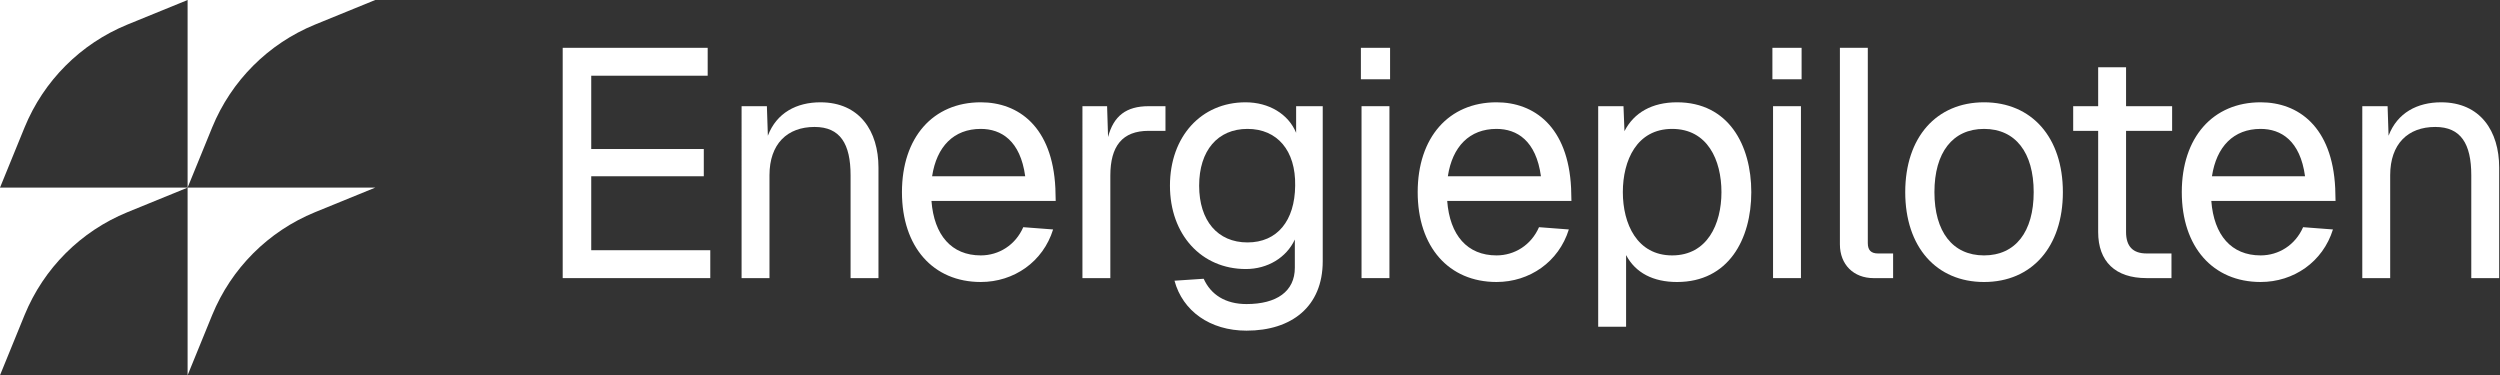
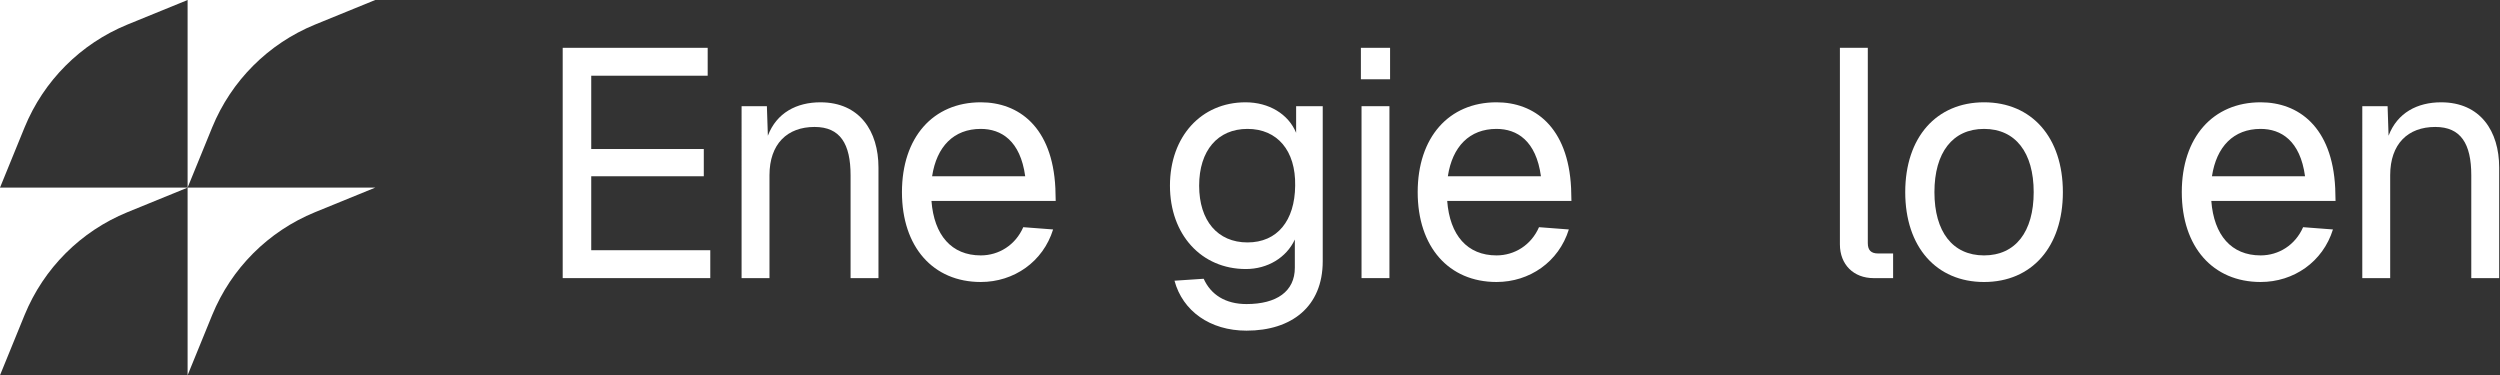
<svg xmlns="http://www.w3.org/2000/svg" id="Layer_1" viewBox="0 0 2998 450">
  <rect x="0" y="0" width="2998" height="450" fill="#333333" stroke="none" />
  <defs>
    <style>.cls-1{fill:#fff;}</style>
  </defs>
  <path class="cls-1" d="M225,0l-72.23,29.48c-56.03,22.95-100.35,67.27-123.3,123.3L0,225V0h225Z" />
  <path class="cls-1" d="M449.98,0l-72.23,29.48c-56.02,22.95-100.35,67.27-123.3,123.3l-29.48,72.23V0h225Z" />
  <path class="cls-1" d="M225,225l-72.23,29.48c-56.03,22.95-100.35,67.27-123.3,123.3L0,450v-225h225Z" />
  <path class="cls-1" d="M449.98,225l-72.23,29.48c-56.02,22.95-100.35,67.27-123.3,123.3l-29.48,72.23v-225h225Z" />
  <path class="cls-1" d="M2832.86,127.35h30.34l1.17,35.4c10.5-27.62,34.62-40.06,63.01-40.06,47.07,0,69.63,34.62,69.63,78.18v132.64h-33.45v-123.31c0-37.73-12.45-57.96-43.18-57.96-32.67,0-54.07,20.23-54.07,57.96v123.31h-33.45V127.35Z" />
  <path class="cls-1" d="M2616.4,230.43c0-65.74,37.34-107.75,94.52-107.75,45.13,0,85.97,29.17,89.47,103.08l.39,15.17h-148.98c3.11,41.23,24.12,65.35,59.12,65.35,21.79,0,41.62-12.45,50.96-33.84l35.79,2.72c-12.06,38.9-47.07,63.01-86.75,63.01-57.18,0-94.52-42.01-94.52-107.75ZM2652.58,211.37h111.63c-5.83-42.79-28.78-56.79-53.29-56.79-32.28,0-52.9,21.01-58.34,56.79Z" />
-   <path class="cls-1" d="M2516.12,80.68h33.45v46.68h55.24v29.56h-55.24v121.36c0,17.11,8.17,25.67,24.51,25.67h29.95v29.56h-29.95c-37.34,0-57.96-19.84-57.96-55.23v-121.36h-29.95v-29.56h29.95v-46.68Z" />
  <path class="cls-1" d="M2379.28,338.18c-57.18,0-94.52-42.01-94.52-107.75s37.34-107.75,94.52-107.75,94.52,42.01,94.52,107.75-37.34,107.75-94.52,107.75ZM2319.77,230.43c0,47.45,21.78,75.85,59.51,75.85s59.52-28.4,59.52-75.85-21.79-75.85-59.52-75.85-59.51,28.4-59.51,75.85Z" />
  <path class="cls-1" d="M2206.41,57.34h33.46v234.17c0,8.56,3.89,12.45,12.44,12.45h17.9v29.56h-23.34c-24.12,0-40.46-16.34-40.46-40.45V57.34Z" />
-   <path class="cls-1" d="M2126.24,127.35h33.46v206.16h-33.46V127.35ZM2125.47,95.07v-37.73h35v37.73h-35Z" />
-   <path class="cls-1" d="M1916.55,391.86V127.35h30.34l1.17,29.95c11.28-22.17,33.06-34.62,63.01-34.62,61.85,0,89.08,51.35,89.08,107.75s-27.23,107.75-89.08,107.75c-28.39,0-49.79-10.89-61.07-32.29v85.96h-33.45ZM1946.11,230.43c0,38.12,17.12,75.85,59.13,75.85s59.12-37.34,59.12-75.85-16.72-75.85-59.12-75.85-59.13,37.73-59.13,75.85Z" />
  <path class="cls-1" d="M1700.09,230.43c0-65.74,37.34-107.75,94.52-107.75,45.12,0,85.96,29.17,89.46,103.08l.39,15.17h-148.98c3.12,41.23,24.12,65.35,59.13,65.35,21.78,0,41.62-12.45,50.96-33.84l35.78,2.72c-12.06,38.9-47.06,63.01-86.74,63.01-57.18,0-94.52-42.01-94.52-107.75ZM1736.26,211.37h111.64c-5.84-42.79-28.78-56.79-53.29-56.79-32.29,0-52.9,21.01-58.35,56.79Z" />
  <path class="cls-1" d="M1632.75,127.35h33.46v206.16h-33.46V127.35ZM1631.98,95.07v-37.73h35v37.73h-35Z" />
  <path class="cls-1" d="M1494.03,322.62c-53.29,0-91.02-41.23-91.02-99.97s37.34-99.97,90.63-99.97c28.01,0,51.35,14,60.68,36.56v-31.9h31.9v185.93c0,54.46-37.34,83.24-91.41,83.24-43.96,0-76.63-23.73-86.35-59.9l35-2.33c8.56,19.06,26.07,30.34,51.35,30.34,36.17,0,57.96-15.17,57.96-43.57v-33.84c-10.12,21.78-32.68,35.4-58.74,35.4ZM1438.02,222.65c0,42.01,22.17,68.07,57.96,68.07s56.79-26.06,57.18-68.07c.77-42.01-21.4-68.07-57.18-68.07s-57.96,26.06-57.96,68.07Z" />
-   <path class="cls-1" d="M1298.06,127.35h29.57l1.16,36.95c6.62-25.28,21.79-36.95,48.63-36.95h20.22v29.56h-20.22c-31.51,0-45.9,18.28-45.9,53.68v122.92h-33.46V127.35Z" />
  <path class="cls-1" d="M1081.62,230.43c0-65.74,37.34-107.75,94.52-107.75,45.12,0,85.96,29.17,89.46,103.08l.39,15.17h-148.98c3.12,41.23,24.12,65.35,59.13,65.35,21.78,0,41.62-12.45,50.96-33.84l35.78,2.72c-12.06,38.9-47.07,63.01-86.74,63.01-57.18,0-94.52-42.01-94.52-107.75ZM1117.79,211.37h111.64c-5.84-42.79-28.79-56.79-53.29-56.79-32.29,0-52.9,21.01-58.35,56.79Z" />
  <path class="cls-1" d="M889.31,127.35h30.34l1.17,35.4c10.5-27.62,34.62-40.06,63.01-40.06,47.07,0,69.63,34.62,69.63,78.18v132.64h-33.45v-123.31c0-37.73-12.45-57.96-43.18-57.96-32.67,0-54.07,20.23-54.07,57.96v123.31h-33.45V127.35Z" />
  <path class="cls-1" d="M674.78,57.34h173.87v33.45h-139.64v87.91h134.98v32.67h-134.98v88.69h142.76v33.45h-176.98V57.34Z" />
</svg>